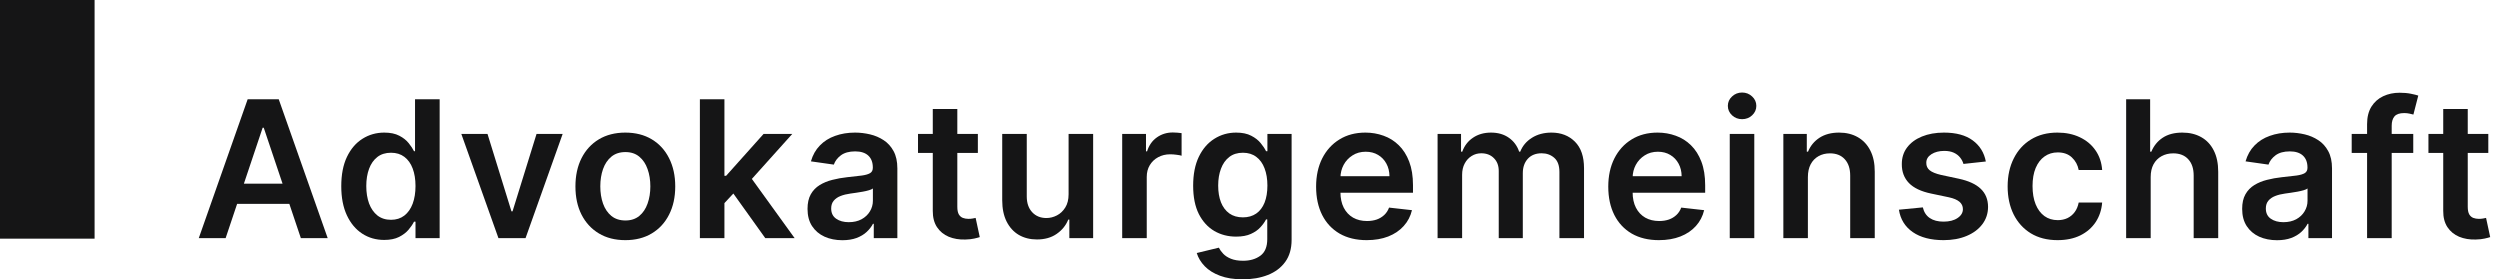
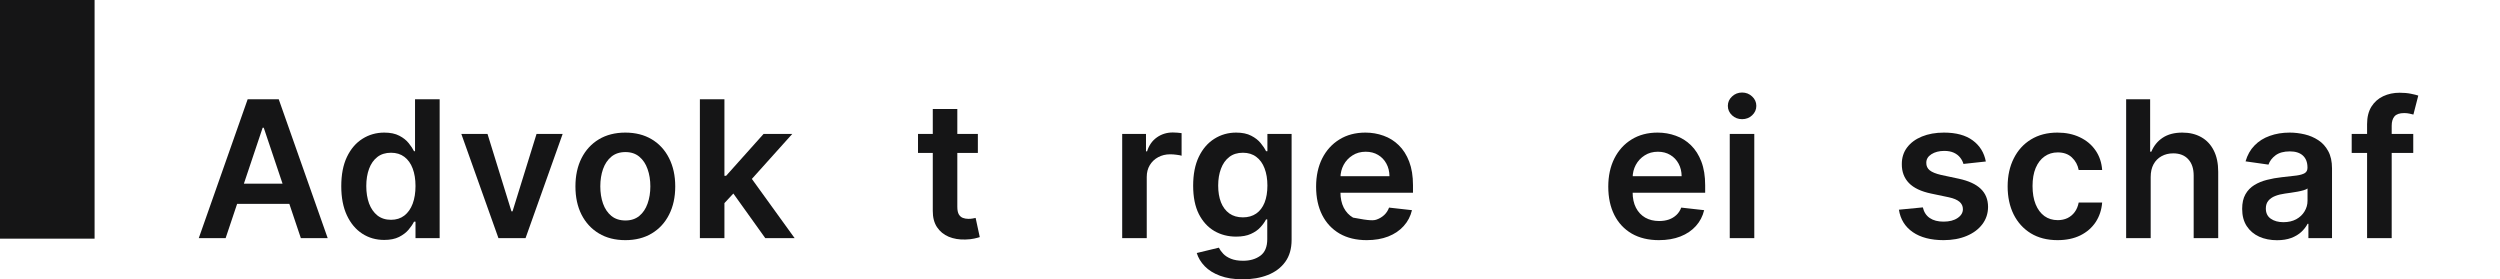
<svg xmlns="http://www.w3.org/2000/svg" width="179" height="20" viewBox="0 0 179 20" fill="none">
  <path d="M0 0H6.772V17.088H0V0Z" fill="#151516" />
  <path d="M16.156 17.048H14.233L17.733 7.106H19.957L23.462 17.048H21.54L18.884 9.145H18.806L16.156 17.048ZM16.219 13.15H21.462V14.597H16.219V13.15Z" fill="#151516" />
  <path d="M27.508 17.179C26.922 17.179 26.397 17.029 25.935 16.728C25.472 16.427 25.106 15.99 24.837 15.417C24.569 14.844 24.435 14.149 24.435 13.33C24.435 12.501 24.57 11.802 24.842 11.232C25.117 10.66 25.488 10.228 25.954 9.936C26.42 9.642 26.94 9.494 27.512 9.494C27.949 9.494 28.308 9.569 28.59 9.718C28.872 9.863 29.095 10.04 29.26 10.247C29.425 10.451 29.553 10.643 29.643 10.825H29.716V7.106H31.479V17.048H29.75V15.873H29.643C29.553 16.055 29.422 16.247 29.25 16.451C29.079 16.652 28.852 16.823 28.571 16.966C28.289 17.108 27.935 17.179 27.508 17.179ZM27.998 15.738C28.37 15.738 28.687 15.637 28.949 15.437C29.212 15.233 29.41 14.95 29.547 14.587C29.682 14.225 29.75 13.802 29.75 13.32C29.75 12.838 29.682 12.419 29.547 12.063C29.414 11.707 29.216 11.43 28.954 11.232C28.695 11.035 28.377 10.936 27.998 10.936C27.606 10.936 27.279 11.038 27.017 11.242C26.755 11.446 26.558 11.728 26.425 12.087C26.292 12.446 26.226 12.857 26.226 13.32C26.226 13.786 26.292 14.202 26.425 14.568C26.561 14.93 26.76 15.216 27.022 15.427C27.288 15.634 27.613 15.738 27.998 15.738Z" fill="#151516" />
  <path d="M40.285 9.592L37.63 17.048H35.688L33.032 9.592H34.906L36.62 15.131H36.698L38.416 9.592H40.285Z" fill="#151516" />
  <path d="M44.774 17.194C44.046 17.194 43.414 17.034 42.88 16.713C42.346 16.393 41.932 15.945 41.638 15.369C41.346 14.793 41.201 14.119 41.201 13.349C41.201 12.579 41.346 11.904 41.638 11.325C41.932 10.745 42.346 10.296 42.88 9.975C43.414 9.655 44.046 9.494 44.774 9.494C45.502 9.494 46.133 9.655 46.667 9.975C47.201 10.296 47.614 10.745 47.905 11.325C48.2 11.904 48.347 12.579 48.347 13.349C48.347 14.119 48.2 14.793 47.905 15.369C47.614 15.945 47.201 16.393 46.667 16.713C46.133 17.034 45.502 17.194 44.774 17.194ZM44.783 15.786C45.178 15.786 45.508 15.678 45.774 15.461C46.039 15.241 46.237 14.946 46.366 14.577C46.499 14.208 46.565 13.797 46.565 13.344C46.565 12.888 46.499 12.475 46.366 12.106C46.237 11.734 46.039 11.438 45.774 11.218C45.508 10.998 45.178 10.888 44.783 10.888C44.379 10.888 44.042 10.998 43.774 11.218C43.508 11.438 43.309 11.734 43.177 12.106C43.047 12.475 42.982 12.888 42.982 13.344C42.982 13.797 43.047 14.208 43.177 14.577C43.309 14.946 43.508 15.241 43.774 15.461C44.042 15.678 44.379 15.786 44.783 15.786Z" fill="#151516" />
  <path d="M51.714 14.708L51.709 12.587H51.99L54.67 9.592H56.724L53.428 13.262H53.063L51.714 14.708ZM50.112 17.048V7.106H51.869V17.048H50.112ZM54.792 17.048L52.364 13.655L53.549 12.417L56.894 17.048H54.792Z" fill="#151516" />
-   <path d="M60.314 17.199C59.842 17.199 59.416 17.115 59.038 16.946C58.662 16.775 58.364 16.522 58.144 16.189C57.927 15.856 57.819 15.445 57.819 14.956C57.819 14.535 57.897 14.187 58.052 13.912C58.207 13.637 58.419 13.417 58.688 13.252C58.956 13.087 59.259 12.962 59.596 12.878C59.935 12.791 60.287 12.728 60.649 12.689C61.086 12.643 61.441 12.603 61.712 12.568C61.984 12.529 62.182 12.47 62.305 12.393C62.431 12.312 62.494 12.187 62.494 12.019V11.99C62.494 11.624 62.386 11.341 62.169 11.14C61.952 10.94 61.64 10.839 61.232 10.839C60.801 10.839 60.46 10.933 60.207 11.121C59.958 11.309 59.79 11.53 59.703 11.786L58.062 11.553C58.191 11.1 58.405 10.721 58.703 10.417C59 10.109 59.364 9.88 59.795 9.728C60.225 9.572 60.701 9.494 61.222 9.494C61.581 9.494 61.939 9.537 62.295 9.621C62.651 9.705 62.976 9.844 63.271 10.038C63.565 10.229 63.801 10.49 63.98 10.82C64.161 11.15 64.251 11.563 64.251 12.058V17.048H62.562V16.024H62.504C62.397 16.231 62.246 16.425 62.052 16.607C61.861 16.785 61.62 16.929 61.329 17.039C61.041 17.145 60.703 17.199 60.314 17.199ZM60.771 15.908C61.123 15.908 61.429 15.838 61.688 15.699C61.947 15.556 62.146 15.369 62.285 15.136C62.428 14.903 62.499 14.649 62.499 14.373V13.495C62.444 13.54 62.35 13.582 62.217 13.621C62.088 13.66 61.942 13.694 61.78 13.723C61.618 13.752 61.458 13.778 61.3 13.801C61.141 13.823 61.004 13.843 60.887 13.859C60.625 13.894 60.39 13.953 60.183 14.034C59.976 14.114 59.813 14.228 59.693 14.373C59.573 14.516 59.513 14.7 59.513 14.927C59.513 15.251 59.631 15.495 59.868 15.66C60.104 15.825 60.405 15.908 60.771 15.908Z" fill="#151516" />
  <path d="M70.015 9.592V10.951H65.729V9.592H70.015ZM66.787 7.805H68.544V14.806C68.544 15.042 68.58 15.223 68.651 15.349C68.726 15.472 68.823 15.556 68.942 15.602C69.062 15.647 69.195 15.67 69.341 15.67C69.451 15.67 69.551 15.662 69.642 15.645C69.736 15.629 69.807 15.615 69.855 15.602L70.151 16.976C70.058 17.008 69.923 17.044 69.748 17.082C69.577 17.121 69.366 17.144 69.117 17.15C68.677 17.163 68.281 17.097 67.928 16.951C67.575 16.802 67.295 16.573 67.088 16.262C66.884 15.951 66.784 15.563 66.787 15.097V7.805Z" fill="#151516" />
-   <path d="M76.511 13.912V9.592H78.269V17.048H76.565V15.723H76.487C76.319 16.14 76.042 16.482 75.657 16.747C75.275 17.013 74.804 17.145 74.244 17.145C73.755 17.145 73.323 17.037 72.948 16.82C72.576 16.6 72.284 16.281 72.074 15.864C71.864 15.443 71.759 14.935 71.759 14.339V9.592H73.516V14.068C73.516 14.54 73.645 14.915 73.904 15.194C74.163 15.472 74.503 15.611 74.924 15.611C75.183 15.611 75.433 15.548 75.676 15.422C75.919 15.296 76.118 15.108 76.273 14.859C76.432 14.607 76.511 14.291 76.511 13.912Z" fill="#151516" />
  <path d="M80.349 17.048V9.592H82.053V10.834H82.131C82.267 10.404 82.5 10.072 82.83 9.839C83.163 9.603 83.544 9.485 83.971 9.485C84.068 9.485 84.176 9.49 84.296 9.499C84.419 9.506 84.521 9.517 84.602 9.533V11.15C84.527 11.124 84.409 11.101 84.248 11.082C84.089 11.059 83.935 11.048 83.786 11.048C83.466 11.048 83.178 11.117 82.922 11.257C82.67 11.393 82.471 11.582 82.325 11.825C82.179 12.068 82.107 12.347 82.107 12.665V17.048H80.349Z" fill="#151516" />
  <path d="M88.979 20C88.348 20 87.805 19.914 87.352 19.743C86.899 19.574 86.535 19.348 86.26 19.063C85.985 18.778 85.794 18.463 85.687 18.116L87.27 17.733C87.341 17.878 87.445 18.023 87.58 18.165C87.716 18.311 87.899 18.43 88.129 18.524C88.362 18.621 88.655 18.67 89.008 18.67C89.506 18.67 89.919 18.548 90.246 18.306C90.573 18.066 90.736 17.671 90.736 17.121V15.709H90.649C90.558 15.89 90.426 16.076 90.25 16.267C90.079 16.458 89.851 16.618 89.566 16.747C89.285 16.877 88.93 16.942 88.503 16.942C87.93 16.942 87.41 16.807 86.945 16.539C86.482 16.267 86.112 15.862 85.837 15.325C85.566 14.784 85.43 14.108 85.43 13.296C85.43 12.477 85.566 11.786 85.837 11.223C86.112 10.656 86.483 10.228 86.95 9.936C87.415 9.642 87.935 9.494 88.507 9.494C88.945 9.494 89.304 9.569 89.586 9.718C89.87 9.863 90.097 10.04 90.265 10.247C90.433 10.451 90.561 10.643 90.649 10.825H90.746V9.592H92.479V17.17C92.479 17.807 92.327 18.335 92.022 18.752C91.718 19.17 91.302 19.482 90.775 19.689C90.247 19.896 89.649 20 88.979 20ZM88.994 15.563C89.365 15.563 89.682 15.472 89.945 15.291C90.207 15.11 90.406 14.849 90.542 14.509C90.678 14.169 90.746 13.762 90.746 13.286C90.746 12.817 90.678 12.406 90.542 12.053C90.409 11.7 90.212 11.427 89.95 11.232C89.691 11.035 89.372 10.936 88.994 10.936C88.601 10.936 88.275 11.038 88.013 11.242C87.75 11.446 87.553 11.726 87.421 12.082C87.287 12.435 87.222 12.836 87.222 13.286C87.222 13.742 87.287 14.142 87.421 14.485C87.556 14.825 87.755 15.09 88.018 15.281C88.283 15.469 88.608 15.563 88.994 15.563Z" fill="#151516" />
-   <path d="M97.855 17.194C97.107 17.194 96.461 17.039 95.918 16.728C95.377 16.414 94.961 15.971 94.669 15.398C94.379 14.822 94.233 14.144 94.233 13.364C94.233 12.597 94.379 11.923 94.669 11.344C94.964 10.762 95.375 10.309 95.903 9.985C96.43 9.658 97.05 9.494 97.763 9.494C98.222 9.494 98.655 9.569 99.064 9.718C99.475 9.863 99.837 10.09 100.151 10.397C100.468 10.705 100.717 11.097 100.898 11.572C101.079 12.045 101.17 12.608 101.17 13.262V13.801H95.058V12.616H99.486C99.482 12.28 99.41 11.98 99.267 11.718C99.125 11.453 98.926 11.244 98.67 11.092C98.418 10.94 98.123 10.864 97.786 10.864C97.427 10.864 97.111 10.951 96.84 11.126C96.568 11.297 96.356 11.524 96.204 11.805C96.055 12.084 95.979 12.389 95.976 12.723V13.757C95.976 14.191 96.055 14.563 96.213 14.873C96.372 15.181 96.594 15.417 96.879 15.582C97.163 15.744 97.497 15.825 97.879 15.825C98.134 15.825 98.366 15.789 98.573 15.718C98.78 15.644 98.96 15.535 99.112 15.393C99.264 15.251 99.379 15.074 99.457 14.864L101.097 15.048C100.994 15.482 100.797 15.861 100.505 16.184C100.217 16.505 99.848 16.754 99.399 16.932C98.948 17.107 98.434 17.194 97.855 17.194Z" fill="#151516" />
-   <path d="M102.931 17.048V9.592H104.61V10.859H104.698C104.853 10.431 105.11 10.098 105.469 9.859C105.829 9.616 106.257 9.494 106.756 9.494C107.261 9.494 107.687 9.618 108.033 9.863C108.382 10.106 108.628 10.438 108.771 10.859H108.849C109.013 10.444 109.292 10.114 109.683 9.868C110.078 9.619 110.545 9.494 111.086 9.494C111.772 9.494 112.332 9.711 112.766 10.145C113.199 10.579 113.416 11.211 113.416 12.043V17.048H111.654V12.315C111.654 11.852 111.531 11.514 111.285 11.3C111.039 11.084 110.739 10.975 110.382 10.975C109.958 10.975 109.627 11.108 109.387 11.373C109.151 11.635 109.033 11.977 109.033 12.398V17.048H107.31V12.242C107.31 11.857 107.193 11.55 106.959 11.32C106.73 11.09 106.429 10.975 106.057 10.975C105.804 10.975 105.574 11.04 105.368 11.169C105.16 11.296 104.995 11.475 104.872 11.708C104.749 11.938 104.688 12.207 104.688 12.514V17.048H102.931Z" fill="#151516" />
+   <path d="M97.855 17.194C97.107 17.194 96.461 17.039 95.918 16.728C95.377 16.414 94.961 15.971 94.669 15.398C94.379 14.822 94.233 14.144 94.233 13.364C94.233 12.597 94.379 11.923 94.669 11.344C94.964 10.762 95.375 10.309 95.903 9.985C96.43 9.658 97.05 9.494 97.763 9.494C98.222 9.494 98.655 9.569 99.064 9.718C99.475 9.863 99.837 10.09 100.151 10.397C100.468 10.705 100.717 11.097 100.898 11.572C101.079 12.045 101.17 12.608 101.17 13.262V13.801H95.058V12.616H99.486C99.482 12.28 99.41 11.98 99.267 11.718C99.125 11.453 98.926 11.244 98.67 11.092C98.418 10.94 98.123 10.864 97.786 10.864C97.427 10.864 97.111 10.951 96.84 11.126C96.568 11.297 96.356 11.524 96.204 11.805C96.055 12.084 95.979 12.389 95.976 12.723V13.757C95.976 14.191 96.055 14.563 96.213 14.873C96.372 15.181 96.594 15.417 96.879 15.582C98.134 15.825 98.366 15.789 98.573 15.718C98.78 15.644 98.96 15.535 99.112 15.393C99.264 15.251 99.379 15.074 99.457 14.864L101.097 15.048C100.994 15.482 100.797 15.861 100.505 16.184C100.217 16.505 99.848 16.754 99.399 16.932C98.948 17.107 98.434 17.194 97.855 17.194Z" fill="#151516" />
  <path d="M118.774 17.194C118.027 17.194 117.381 17.039 116.837 16.728C116.297 16.414 115.88 15.971 115.589 15.398C115.298 14.822 115.152 14.144 115.152 13.364C115.152 12.597 115.298 11.923 115.589 11.344C115.884 10.762 116.295 10.309 116.822 9.985C117.35 9.658 117.97 9.494 118.682 9.494C119.141 9.494 119.575 9.569 119.983 9.718C120.394 9.863 120.757 10.09 121.07 10.397C121.387 10.705 121.637 11.097 121.818 11.572C121.999 12.045 122.09 12.608 122.09 13.262V13.801H115.978V12.616H120.405C120.402 12.28 120.329 11.98 120.187 11.718C120.044 11.453 119.845 11.244 119.589 11.092C119.337 10.94 119.043 10.864 118.706 10.864C118.347 10.864 118.031 10.951 117.759 11.126C117.488 11.297 117.276 11.524 117.124 11.805C116.974 12.084 116.898 12.389 116.896 12.723V13.757C116.896 14.191 116.974 14.563 117.133 14.873C117.292 15.181 117.513 15.417 117.798 15.582C118.083 15.744 118.416 15.825 118.798 15.825C119.054 15.825 119.285 15.789 119.492 15.718C119.7 15.644 119.879 15.535 120.031 15.393C120.183 15.251 120.299 15.074 120.376 14.864L122.017 15.048C121.914 15.482 121.716 15.861 121.425 16.184C121.137 16.505 120.768 16.754 120.317 16.932C119.868 17.107 119.354 17.194 118.774 17.194Z" fill="#151516" />
  <path d="M123.85 17.048V9.592H125.607V17.048H123.85ZM124.733 8.533C124.455 8.533 124.215 8.441 124.015 8.257C123.815 8.069 123.714 7.844 123.714 7.582C123.714 7.316 123.815 7.091 124.015 6.907C124.215 6.719 124.455 6.625 124.733 6.625C125.015 6.625 125.254 6.719 125.452 6.907C125.652 7.091 125.753 7.316 125.753 7.582C125.753 7.844 125.652 8.069 125.452 8.257C125.254 8.441 125.015 8.533 124.733 8.533Z" fill="#151516" />
-   <path d="M129.445 12.679V17.048H127.688V9.592H129.367V10.859H129.455C129.626 10.441 129.9 10.109 130.276 9.863C130.654 9.618 131.122 9.494 131.679 9.494C132.193 9.494 132.641 9.605 133.023 9.825C133.408 10.045 133.706 10.364 133.916 10.781C134.13 11.198 134.235 11.705 134.232 12.3V17.048H132.474V12.572C132.474 12.074 132.345 11.684 132.086 11.402C131.831 11.121 131.476 10.98 131.023 10.98C130.716 10.98 130.442 11.048 130.202 11.184C129.966 11.317 129.78 11.509 129.644 11.762C129.512 12.014 129.445 12.32 129.445 12.679Z" fill="#151516" />
  <path d="M142.185 11.563L140.583 11.737C140.538 11.575 140.459 11.423 140.345 11.281C140.236 11.139 140.086 11.024 139.899 10.936C139.711 10.849 139.481 10.805 139.21 10.805C138.844 10.805 138.536 10.884 138.287 11.043C138.041 11.202 137.919 11.407 137.923 11.66C137.919 11.877 137.999 12.053 138.161 12.189C138.326 12.325 138.598 12.436 138.976 12.524L140.249 12.796C140.954 12.948 141.478 13.189 141.821 13.519C142.168 13.849 142.343 14.281 142.345 14.815C142.343 15.284 142.205 15.699 141.933 16.058C141.664 16.414 141.291 16.692 140.812 16.893C140.332 17.094 139.782 17.194 139.161 17.194C138.248 17.194 137.514 17.003 136.957 16.621C136.4 16.236 136.069 15.7 135.962 15.014L137.675 14.849C137.753 15.186 137.919 15.44 138.171 15.611C138.423 15.783 138.752 15.869 139.156 15.869C139.574 15.869 139.908 15.783 140.161 15.611C140.417 15.44 140.544 15.228 140.544 14.975C140.544 14.762 140.462 14.585 140.297 14.446C140.135 14.307 139.883 14.2 139.539 14.126L138.268 13.859C137.553 13.71 137.023 13.459 136.68 13.106C136.337 12.75 136.167 12.3 136.17 11.757C136.167 11.297 136.292 10.899 136.545 10.562C136.8 10.223 137.155 9.961 137.607 9.776C138.064 9.588 138.59 9.494 139.185 9.494C140.059 9.494 140.747 9.681 141.248 10.053C141.753 10.425 142.066 10.928 142.185 11.563Z" fill="#151516" />
  <path d="M147.321 17.194C146.576 17.194 145.937 17.03 145.403 16.704C144.873 16.377 144.463 15.925 144.175 15.349C143.89 14.77 143.747 14.103 143.747 13.349C143.747 12.592 143.893 11.923 144.185 11.344C144.476 10.762 144.887 10.309 145.418 9.985C145.952 9.658 146.583 9.494 147.311 9.494C147.916 9.494 148.452 9.606 148.918 9.829C149.387 10.05 149.761 10.362 150.039 10.767C150.318 11.168 150.476 11.637 150.515 12.174H148.835C148.767 11.815 148.606 11.516 148.35 11.276C148.097 11.034 147.759 10.912 147.335 10.912C146.976 10.912 146.66 11.009 146.388 11.203C146.117 11.394 145.905 11.669 145.753 12.029C145.604 12.388 145.53 12.818 145.53 13.32C145.53 13.828 145.604 14.265 145.753 14.631C145.901 14.993 146.111 15.273 146.379 15.47C146.651 15.665 146.969 15.762 147.335 15.762C147.594 15.762 147.826 15.713 148.03 15.616C148.236 15.516 148.41 15.372 148.549 15.184C148.688 14.996 148.783 14.768 148.835 14.5H150.515C150.473 15.027 150.318 15.495 150.049 15.903C149.78 16.307 149.415 16.624 148.952 16.854C148.489 17.081 147.945 17.194 147.321 17.194Z" fill="#151516" />
  <path d="M153.989 12.679V17.048H152.232V7.106H153.95V10.859H154.037C154.212 10.438 154.482 10.106 154.848 9.863C155.217 9.618 155.686 9.494 156.256 9.494C156.774 9.494 157.225 9.603 157.61 9.82C157.996 10.037 158.293 10.354 158.504 10.771C158.718 11.189 158.824 11.698 158.824 12.3V17.048H157.067V12.572C157.067 12.071 156.937 11.681 156.678 11.402C156.423 11.121 156.064 10.98 155.601 10.98C155.29 10.98 155.012 11.048 154.766 11.184C154.523 11.317 154.332 11.509 154.193 11.762C154.057 12.014 153.989 12.32 153.989 12.679Z" fill="#151516" />
  <path d="M163.035 17.199C162.563 17.199 162.136 17.115 161.758 16.946C161.383 16.775 161.084 16.522 160.865 16.189C160.648 15.856 160.539 15.445 160.539 14.956C160.539 14.535 160.617 14.187 160.773 13.912C160.928 13.637 161.14 13.417 161.408 13.252C161.677 13.087 161.98 12.962 162.316 12.878C162.656 12.791 163.007 12.728 163.37 12.689C163.807 12.643 164.161 12.603 164.433 12.568C164.705 12.529 164.902 12.47 165.025 12.393C165.151 12.312 165.215 12.187 165.215 12.019V11.99C165.215 11.624 165.106 11.341 164.889 11.14C164.672 10.94 164.36 10.839 163.952 10.839C163.522 10.839 163.18 10.933 162.928 11.121C162.679 11.309 162.51 11.53 162.423 11.786L160.782 11.553C160.912 11.1 161.125 10.721 161.423 10.417C161.721 10.109 162.085 9.88 162.516 9.728C162.945 9.572 163.421 9.494 163.942 9.494C164.302 9.494 164.659 9.537 165.016 9.621C165.371 9.705 165.697 9.844 165.991 10.038C166.286 10.229 166.522 10.49 166.7 10.82C166.882 11.15 166.972 11.563 166.972 12.058V17.048H165.282V16.024H165.224C165.117 16.231 164.967 16.425 164.773 16.607C164.582 16.785 164.341 16.929 164.049 17.039C163.761 17.145 163.423 17.199 163.035 17.199ZM163.491 15.908C163.844 15.908 164.15 15.838 164.409 15.699C164.668 15.556 164.867 15.369 165.005 15.136C165.148 14.903 165.219 14.649 165.219 14.373V13.495C165.164 13.54 165.07 13.582 164.938 13.621C164.808 13.66 164.663 13.694 164.501 13.723C164.339 13.752 164.179 13.778 164.02 13.801C163.861 13.823 163.724 13.843 163.607 13.859C163.345 13.894 163.111 13.953 162.903 14.034C162.697 14.114 162.533 14.228 162.413 14.373C162.293 14.516 162.234 14.7 162.234 14.927C162.234 15.251 162.351 15.495 162.588 15.66C162.824 15.825 163.126 15.908 163.491 15.908Z" fill="#151516" />
  <path d="M172.789 9.592V10.951H168.381V9.592H172.789ZM169.483 17.048V8.888C169.483 8.386 169.587 7.969 169.794 7.635C170.005 7.302 170.286 7.053 170.639 6.888C170.991 6.723 171.383 6.64 171.813 6.64C172.118 6.64 172.388 6.664 172.624 6.713C172.861 6.761 173.035 6.805 173.149 6.844L172.799 8.203C172.724 8.181 172.631 8.158 172.517 8.135C172.404 8.109 172.278 8.096 172.139 8.096C171.812 8.096 171.58 8.176 171.444 8.334C171.312 8.49 171.245 8.713 171.245 9.004V17.048H169.483Z" fill="#151516" />
-   <path d="M178.163 9.592V10.951H173.876V9.592H178.163ZM174.935 7.805H176.691V14.806C176.691 15.042 176.727 15.223 176.798 15.349C176.872 15.472 176.97 15.556 177.089 15.602C177.209 15.647 177.342 15.67 177.488 15.67C177.598 15.67 177.698 15.662 177.788 15.645C177.882 15.629 177.954 15.615 178.002 15.602L178.298 16.976C178.204 17.008 178.07 17.044 177.895 17.082C177.724 17.121 177.513 17.144 177.265 17.15C176.825 17.163 176.428 17.097 176.075 16.951C175.722 16.802 175.442 16.573 175.235 16.262C175.031 15.951 174.931 15.563 174.935 15.097V7.805Z" fill="#151516" />
</svg>